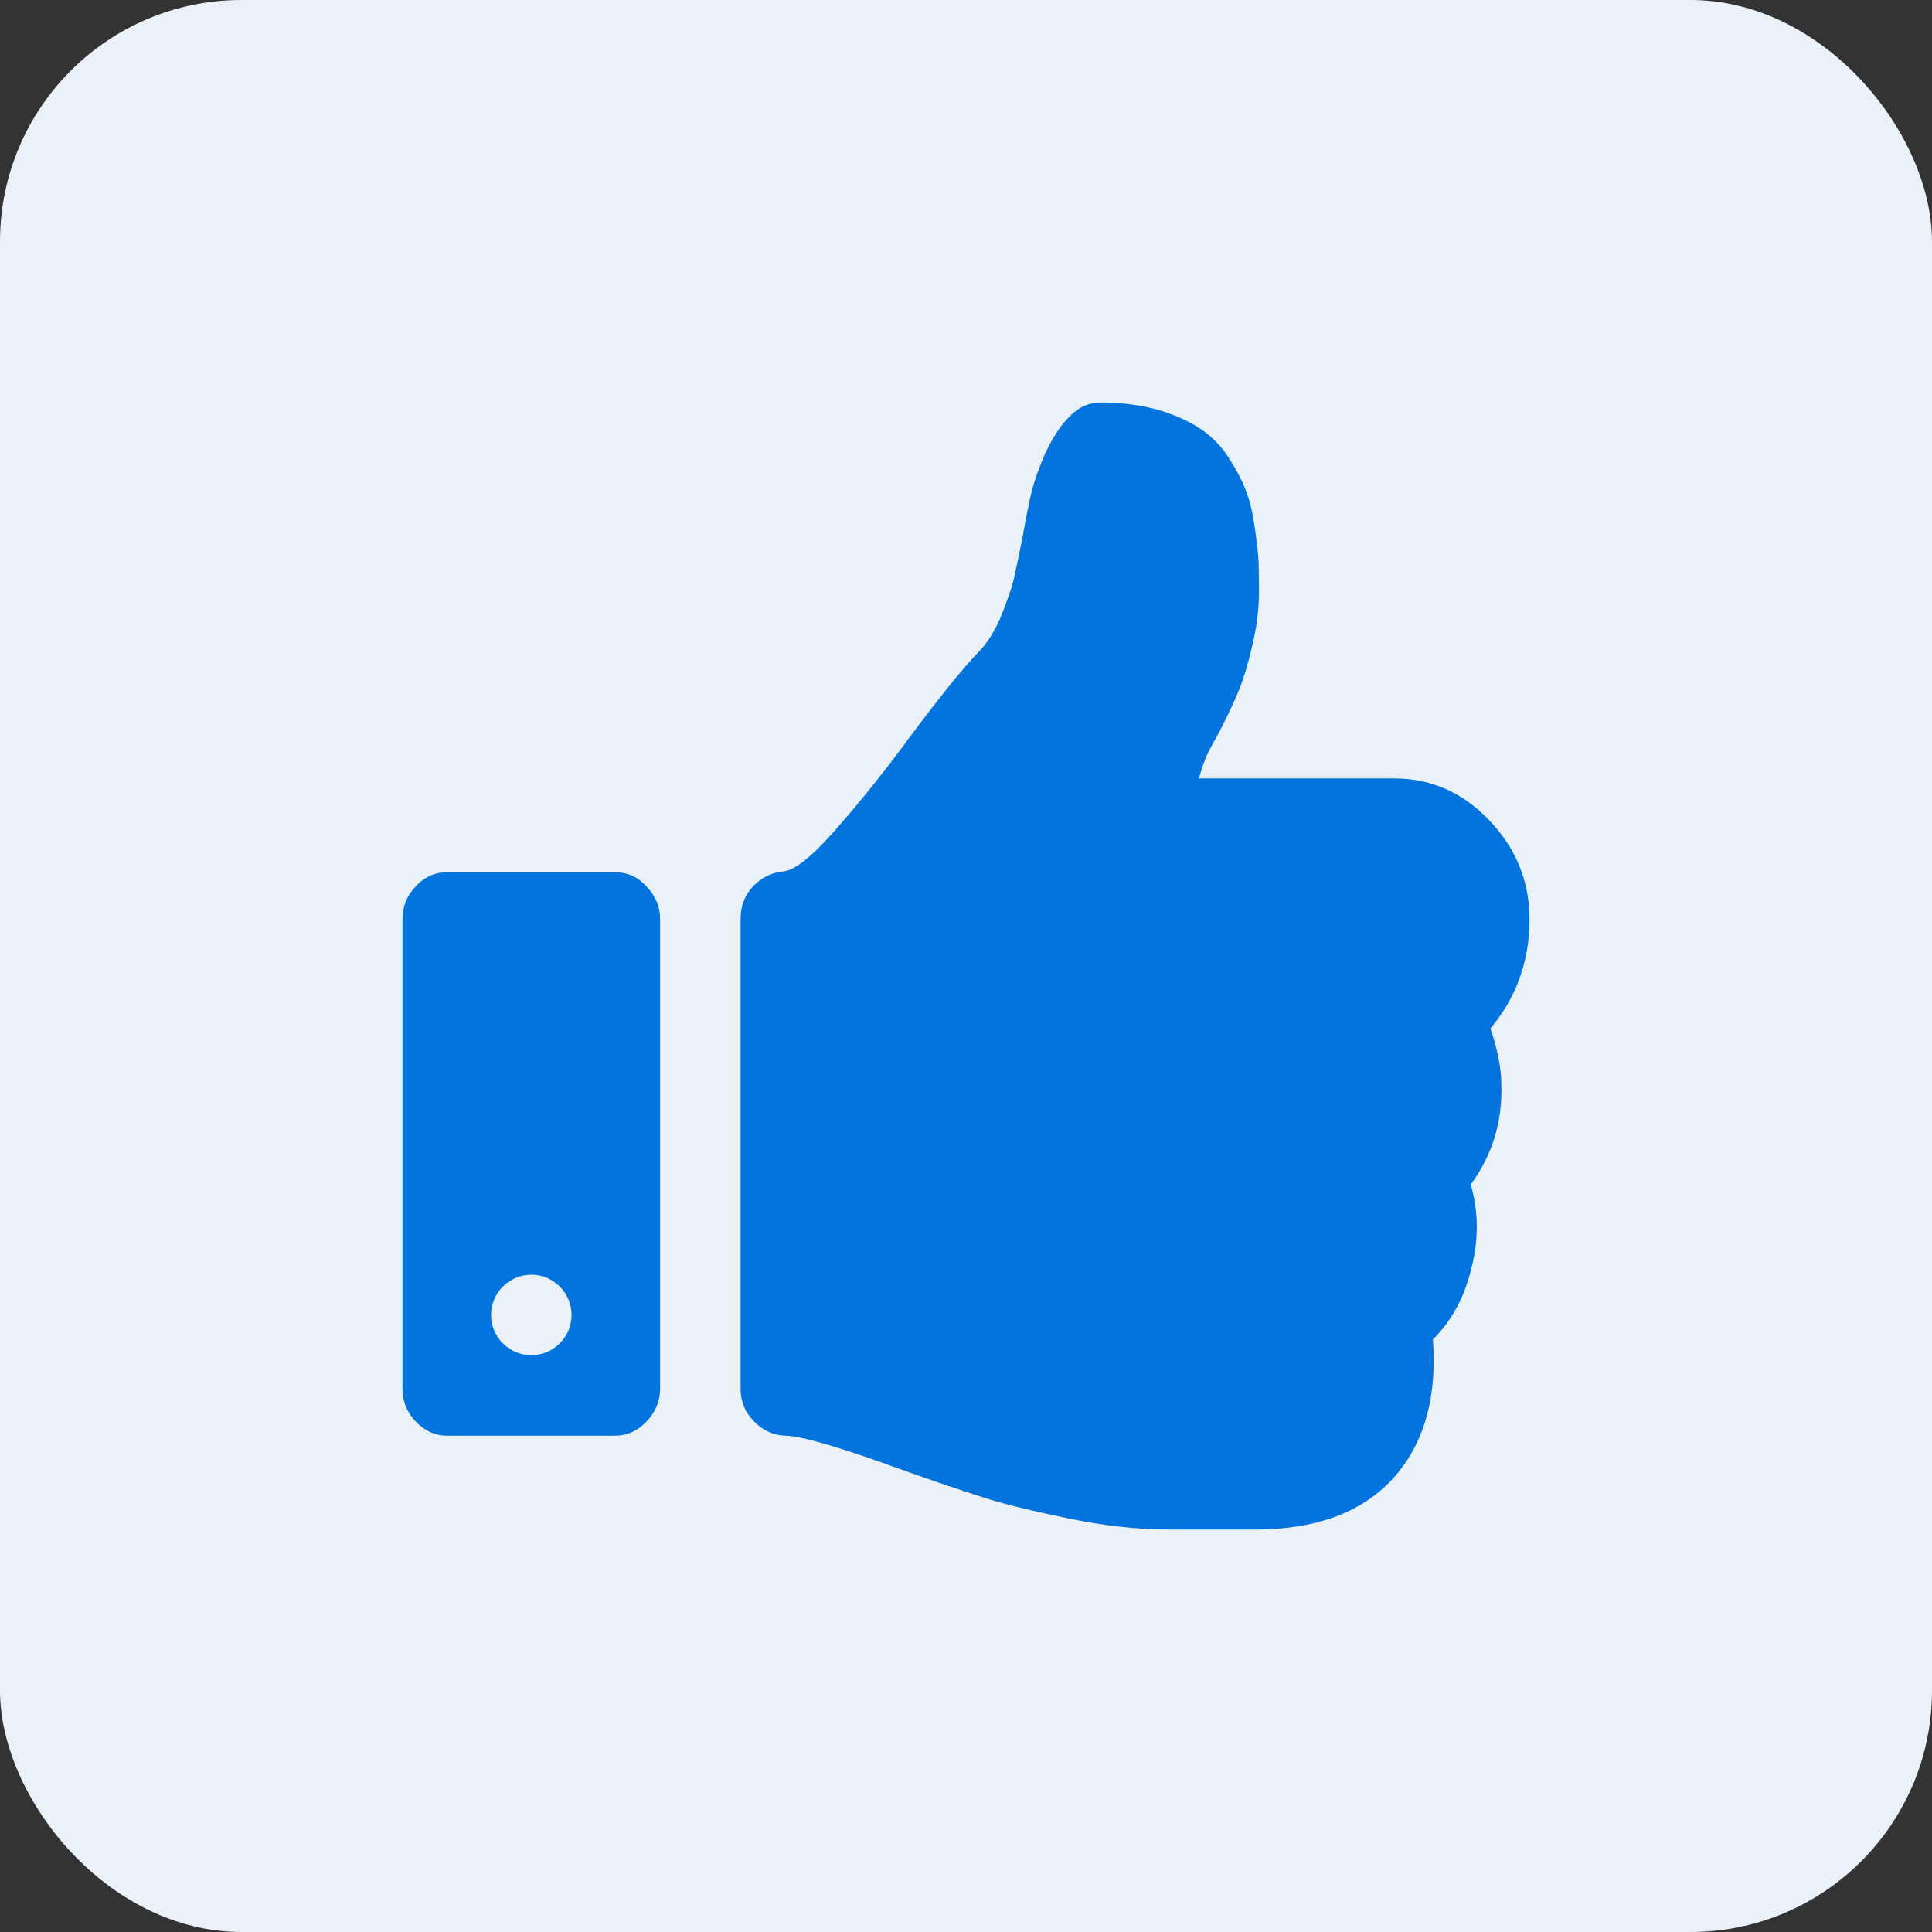
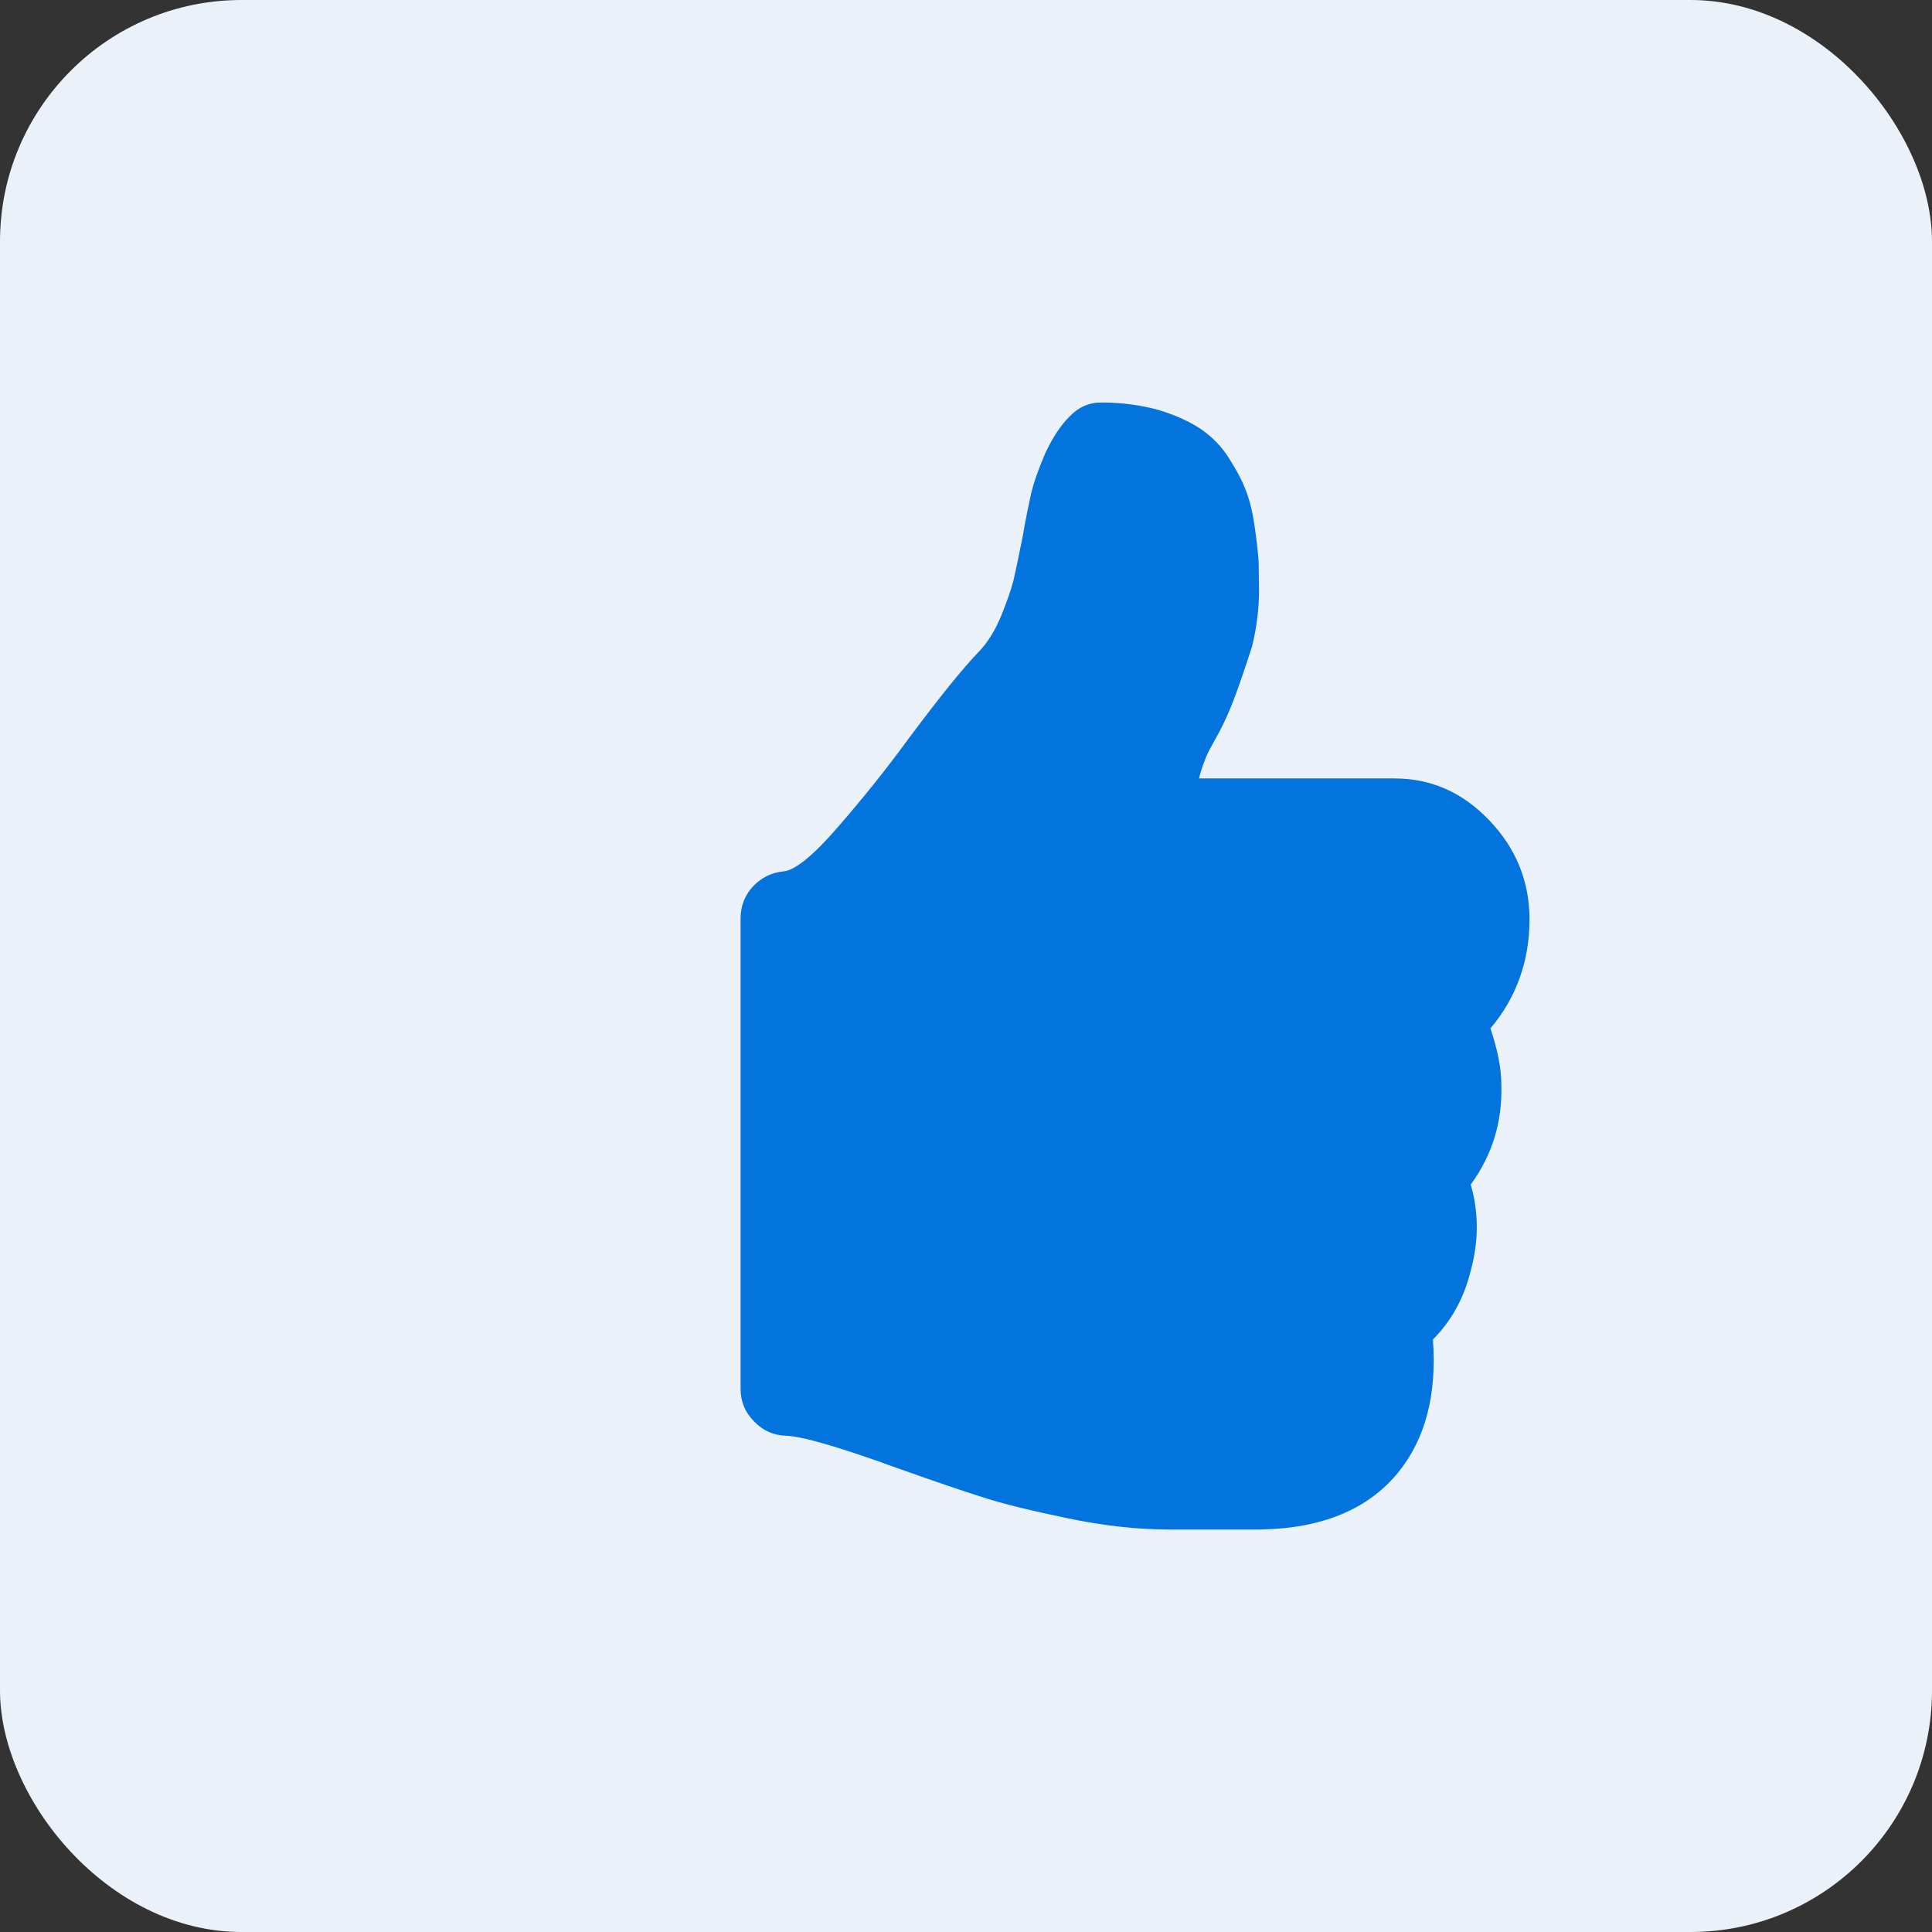
<svg xmlns="http://www.w3.org/2000/svg" width="48" height="48" viewBox="0 0 48 48" fill="none">
  <rect x="0" y="0" width="48" height="48" fill="#333333" stroke="none" />
  <rect width="48" height="48" rx="6" fill="#EBF1F8" />
-   <path d="M16.06 22.02C15.84 21.78 15.58 21.67 15.28 21.67H11.12C10.81 21.67 10.55 21.78 10.33 22.02C10.11 22.25 10 22.52 10 22.84V34.5C10 34.82 10.11 35.09 10.33 35.32C10.55 35.55 10.81 35.67 11.12 35.67H15.28C15.58 35.67 15.84 35.55 16.06 35.32C16.28 35.09 16.4 34.82 16.4 34.5V22.84C16.4 22.52 16.28 22.25 16.06 22.02ZM13.2 33.67C12.65 33.67 12.2 33.22 12.2 32.67C12.2 32.12 12.65 31.67 13.2 31.67C13.75 31.67 14.2 32.12 14.2 32.67C14.2 33.22 13.75 33.67 13.2 33.67Z" fill="#0373DD" />
-   <path d="M37.3 26.94C37.33 27.86 37.08 28.69 36.54 29.43C36.74 30.12 36.74 30.83 36.54 31.57C36.37 32.26 36.05 32.83 35.6 33.28C35.7 34.64 35.42 35.74 34.74 36.58C33.99 37.5 32.84 37.98 31.29 38H29.04C28.27 38 27.43 37.91 26.52 37.72C25.61 37.53 24.9 37.36 24.39 37.19C23.88 37.03 23.18 36.79 22.28 36.47C20.85 35.95 19.92 35.68 19.52 35.67C19.21 35.66 18.95 35.54 18.73 35.31C18.51 35.09 18.4 34.82 18.4 34.5V22.82C18.4 22.51 18.5 22.25 18.71 22.02C18.92 21.8 19.17 21.68 19.46 21.65C19.74 21.63 20.19 21.27 20.79 20.58C21.4 19.88 21.99 19.15 22.56 18.37C23.35 17.31 23.94 16.58 24.33 16.18C24.54 15.96 24.72 15.67 24.87 15.31C25.02 14.94 25.12 14.65 25.18 14.42C25.23 14.2 25.31 13.83 25.41 13.32C25.49 12.85 25.57 12.48 25.63 12.21C25.7 11.94 25.81 11.63 25.97 11.26C26.14 10.9 26.33 10.59 26.57 10.35C26.79 10.12 27.05 10 27.36 10C27.89 10 28.37 10.07 28.8 10.19C29.22 10.32 29.57 10.48 29.85 10.67C30.12 10.86 30.36 11.1 30.55 11.41C30.74 11.71 30.88 11.98 30.97 12.23C31.06 12.47 31.13 12.77 31.18 13.14C31.23 13.5 31.26 13.78 31.27 13.96C31.27 14.14 31.28 14.38 31.28 14.67C31.28 15.13 31.22 15.59 31.11 16.05C31 16.52 30.89 16.88 30.78 17.15C30.67 17.42 30.51 17.76 30.3 18.17C30.26 18.24 30.2 18.35 30.12 18.5C30.04 18.64 29.97 18.78 29.93 18.9C29.88 19.02 29.83 19.17 29.79 19.34H34.64C35.55 19.34 36.33 19.68 37 20.38C37.66 21.07 38 21.89 38 22.84C38 23.88 37.67 24.79 37.03 25.55C37.21 26.09 37.3 26.55 37.3 26.94Z" fill="#0373DD" />
+   <path d="M37.3 26.94C37.33 27.86 37.08 28.69 36.54 29.43C36.74 30.12 36.74 30.83 36.54 31.57C36.37 32.26 36.05 32.83 35.6 33.28C35.7 34.64 35.42 35.74 34.74 36.58C33.99 37.5 32.84 37.98 31.29 38H29.04C28.27 38 27.43 37.91 26.52 37.72C25.61 37.53 24.9 37.36 24.39 37.19C23.88 37.03 23.18 36.79 22.28 36.47C20.85 35.95 19.92 35.68 19.52 35.67C19.21 35.66 18.95 35.54 18.73 35.31C18.51 35.09 18.4 34.82 18.4 34.5V22.82C18.4 22.51 18.5 22.25 18.71 22.02C18.92 21.8 19.17 21.68 19.46 21.65C19.74 21.63 20.19 21.27 20.79 20.58C21.4 19.88 21.99 19.15 22.56 18.37C23.35 17.31 23.94 16.58 24.33 16.18C24.54 15.96 24.72 15.67 24.87 15.31C25.02 14.94 25.12 14.65 25.18 14.42C25.23 14.2 25.31 13.83 25.41 13.32C25.49 12.85 25.57 12.48 25.63 12.21C25.7 11.94 25.81 11.63 25.97 11.26C26.14 10.9 26.33 10.59 26.57 10.35C26.79 10.12 27.05 10 27.36 10C27.89 10 28.37 10.07 28.8 10.19C29.22 10.32 29.57 10.48 29.85 10.67C30.12 10.86 30.36 11.1 30.55 11.41C30.74 11.71 30.88 11.98 30.97 12.23C31.06 12.47 31.13 12.77 31.18 13.14C31.23 13.5 31.26 13.78 31.27 13.96C31.27 14.14 31.28 14.38 31.28 14.67C31.28 15.13 31.22 15.59 31.11 16.05C30.67 17.42 30.51 17.76 30.3 18.17C30.26 18.24 30.2 18.35 30.12 18.5C30.04 18.64 29.97 18.78 29.93 18.9C29.88 19.02 29.83 19.17 29.79 19.34H34.64C35.55 19.34 36.33 19.68 37 20.38C37.66 21.07 38 21.89 38 22.84C38 23.88 37.67 24.79 37.03 25.55C37.21 26.09 37.3 26.55 37.3 26.94Z" fill="#0373DD" />
</svg>